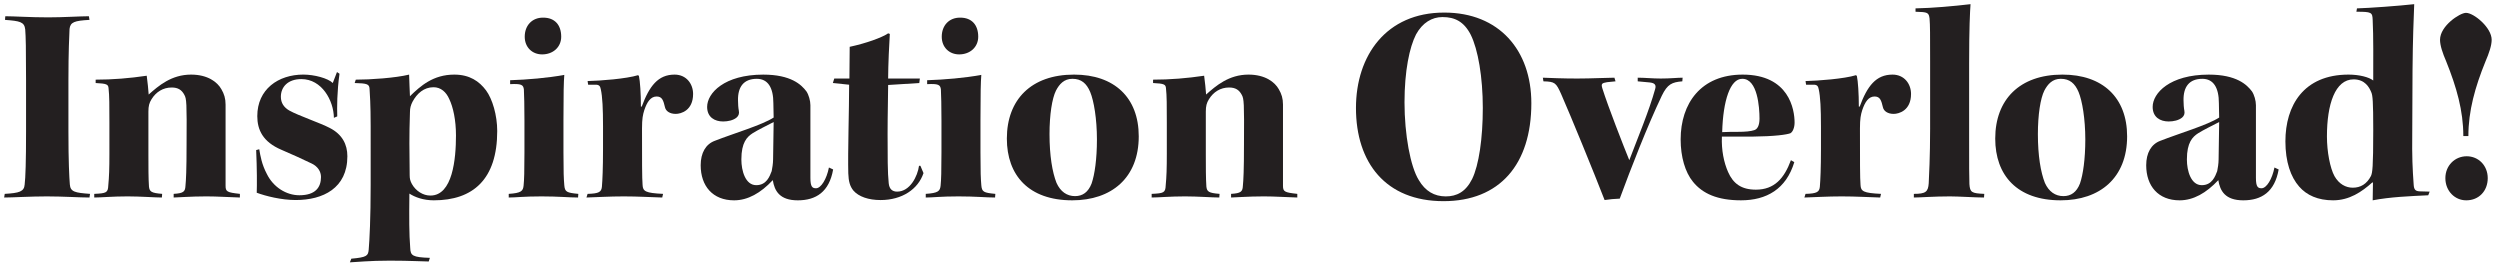
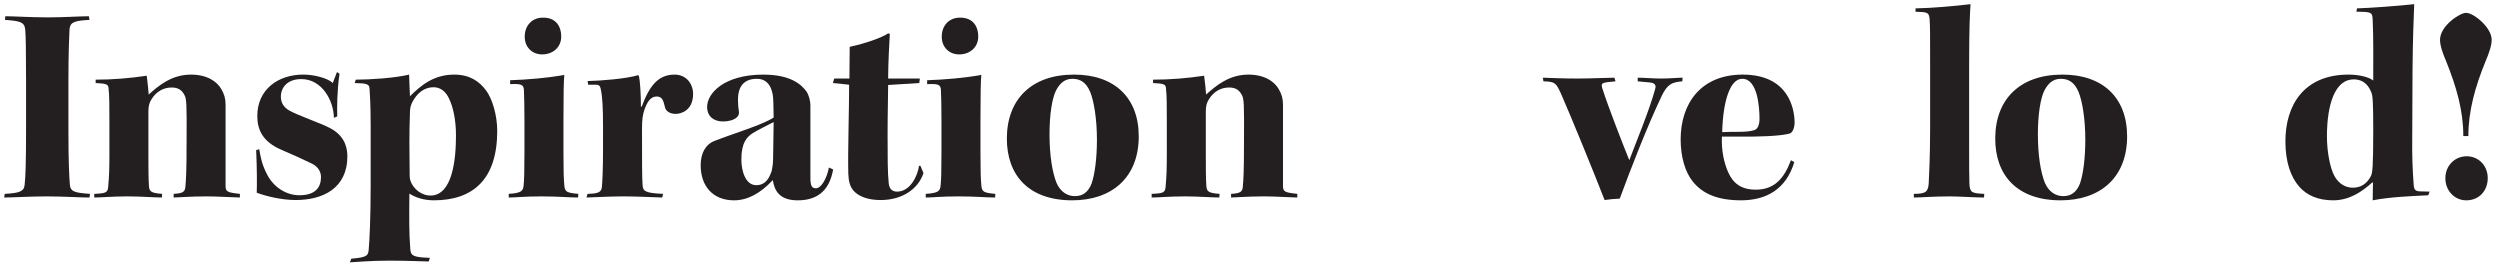
<svg xmlns="http://www.w3.org/2000/svg" version="1.0" id="Layer_1" x="0px" y="0px" viewBox="0 0 600 67" style="enable-background:new 0 0 600 67;" xml:space="preserve">
  <style type="text/css">
	.st0{fill:#231F20;}
</style>
  <g>
    <path class="st0" d="M6.253,19.319c0-7.745-0.067-10.573-0.202-12.257   C5.849,5.243,4.772,5.042,1.202,4.772l0.067-0.876c2.088,0,5.994,0.27,10.304,0.27   c3.637,0,7.745-0.27,9.766-0.27l0.135,0.876c-3.637,0.202-4.579,0.538-4.782,2.155   c-0.067,1.616-0.269,5.32-0.269,12.325v12.324c0,7.273,0.202,10.911,0.337,12.661   c0.135,1.819,1.212,2.02,4.849,2.29l-0.135,0.876c-2.29,0-6.398-0.27-10.237-0.27   c-3.974,0-8.217,0.27-10.237,0.27l0.135-0.876c3.502-0.202,4.647-0.538,4.782-2.222   c0.202-1.549,0.337-5.658,0.337-12.729V19.319z" />
    <path class="st0" d="M22.619,46.528c2.896-0.135,3.3-0.27,3.368-2.02   c0.202-2.155,0.27-3.906,0.27-7.745V29.422c0-3.974,0-6.532-0.202-8.216   c-0.067-0.944-0.404-1.146-3.098-1.28v-0.808c4.041,0,8.217-0.337,12.257-0.943   c0.202,1.549,0.404,3.368,0.471,4.512c2.357-2.087,5.455-4.782,10.17-4.782   c4.041,0,6.331,1.819,7.274,3.502c0.674,1.144,1.01,2.222,1.01,3.704v19.463   c0,1.415,0.337,1.617,3.435,1.953v0.876c-2.694-0.068-5.321-0.27-8.015-0.27   c-3.906,0-6.937,0.27-7.88,0.27v-0.876c2.357-0.135,2.761-0.538,2.829-1.886   c0.135-1.347,0.269-3.704,0.269-10.035c0.067-9.967,0-10.91-0.539-11.853   c-0.606-1.146-1.482-1.752-3.031-1.752c-2.088,0-3.772,1.078-4.849,2.829   c-0.539,0.875-0.741,1.616-0.741,2.963v10.304c0,2.963,0,5.724,0.135,7.678   c0.135,1.212,0.539,1.549,3.165,1.751l-0.067,0.876c-1.616,0-5.186-0.27-8.216-0.27   c-3.637,0-6.398,0.27-8.015,0.27V46.528z" />
    <path class="st0" d="M80.137,28.276c-0.067-4.176-2.896-9.294-7.813-9.294   c-3.233,0-4.916,1.886-4.916,4.243c0,1.481,0.741,2.559,2.02,3.3   c2.155,1.212,7.543,3.031,9.698,4.175c3.031,1.549,4.243,3.974,4.243,6.802   c0,7.678-5.859,10.507-12.392,10.507c-3.435,0-7.207-0.943-9.362-1.752   c0.067-1.818,0.067-5.791-0.135-10.237l0.741-0.202c0.27,1.616,0.606,3.636,1.819,5.926   c1.549,3.166,4.647,5.118,7.812,5.118c3.839,0,5.186-1.886,5.186-4.377   c0-1.347-0.808-2.56-2.223-3.233c-2.088-1.011-5.051-2.358-7.274-3.301   c-4.445-1.886-5.792-4.782-5.792-8.081c0-6.466,5.051-9.968,11.046-9.968   c2.627,0,5.926,0.876,7.071,2.02l1.01-2.627l0.606,0.405   c-0.606,4.31-0.606,8.081-0.539,10.237L80.137,28.276z" />
    <path class="st0" d="M84.312,62.086c3.704-0.337,4.041-0.673,4.176-2.155   c0.202-2.357,0.471-7.543,0.471-15.558V30.298c0-5.321-0.202-7.948-0.27-9.025   c-0.067-1.078-0.606-1.279-3.569-1.347l0.269-0.808c3.502,0,9.497-0.405,12.797-1.212   c0.067,1.549,0.134,4.109,0.202,5.186c2.559-2.492,5.59-5.186,10.641-5.186   c3.704,0,5.994,1.617,7.611,3.772c1.549,2.087,2.694,5.994,2.694,9.765   c0,11.652-5.859,16.635-15.221,16.635c-2.492,0-4.512-0.741-5.859-1.616   c-0.067,5.994-0.067,9.63,0.202,13.066c0.067,1.818,0.539,2.222,4.714,2.357   l-0.269,0.875c-1.415,0-4.378-0.202-9.362-0.202c-4.917,0-7.812,0.337-9.563,0.405   L84.312,62.086z M103.305,46.932c5.321,0,6.129-8.756,6.129-14.413   c0-3.704-0.674-6.802-1.616-8.755c-0.741-1.684-2.021-2.828-3.772-2.828   c-2.29,0-3.974,1.481-5.051,3.502c-0.404,0.808-0.606,1.481-0.606,2.492   c-0.202,5.859-0.135,9.024-0.067,15.153c0,0.808,0.135,1.347,0.539,2.088   c0.943,1.684,2.694,2.761,4.378,2.761H103.305z" />
    <path class="st0" d="M138.732,47.404c-2.088,0-4.647-0.27-8.756-0.27   c-4.378,0-6.129,0.27-7.88,0.27v-0.876c3.031-0.202,3.434-0.673,3.569-2.02   c0.135-1.212,0.202-3.502,0.202-7.88v-7.677c0-3.166-0.067-6.466-0.135-7.476   c-0.135-1.144-0.606-1.414-3.3-1.279v-0.943c4.109-0.135,9.025-0.539,12.999-1.279   c-0.135,1.616-0.202,4.377-0.202,10.776v7.811c0,4.85,0.067,6.264,0.202,7.881   c0.135,1.616,0.539,1.818,3.368,2.087L138.732,47.404z M130.38,4.233   c2.761,0,4.31,1.752,4.31,4.58c0,2.492-1.953,4.243-4.579,4.243   c-2.357,0-4.176-1.684-4.176-4.243c0-2.693,1.751-4.58,4.377-4.58H130.38z" />
    <path class="st0" d="M144.726,30.298c0-4.109-0.135-7.14-0.539-8.89   c-0.135-0.741-0.405-1.078-1.212-1.078h-1.819l-0.134-0.876   c3.031-0.067,9.294-0.538,12.123-1.414l0.202,0.202c0.269,1.212,0.471,4.176,0.471,7.341   h0.202c1.818-4.917,3.906-7.678,7.88-7.678c2.829,0,4.445,2.223,4.445,4.647   c0,3.974-2.896,4.782-4.176,4.782c-1.414,0-2.357-0.673-2.559-1.549   c-0.404-1.684-0.674-2.627-2.02-2.627c-1.414,0-2.29,1.28-2.964,3.301   c-0.337,1.078-0.539,2.02-0.539,4.377c0,7.88,0,11.854,0.135,13.537   c0.067,1.549,0.674,1.953,4.917,2.155l-0.202,0.876c-2.761-0.068-5.725-0.27-9.226-0.27   c-3.502,0-6.466,0.202-8.958,0.27l0.27-0.876c2.761-0.067,3.3-0.471,3.434-1.684   c0.135-1.549,0.27-4.512,0.27-9.092V30.298z" />
    <path class="st0" d="M185.608,24.775c0-3.704-1.28-5.859-3.973-5.859   c-3.166,0-4.58,1.952-4.513,5.185c0,0.809,0.067,1.819,0.202,2.493   c0.134,0.673-0.067,1.211-0.539,1.616c-0.808,0.673-2.088,0.943-3.233,0.943   c-2.02,0-3.838-1.01-3.838-3.502c0-3.3,4.108-7.745,13.47-7.745   c6.667,0,9.16,2.425,10.371,4.041c0.539,0.809,0.943,2.223,0.943,3.301   c0,1.616,0,12.391,0,17.443c0,2.155,0.471,2.492,1.347,2.492   c1.212,0,2.559-2.222,3.098-4.983l1.011,0.471c-0.943,5.388-4.109,7.408-8.486,7.408   s-5.59-2.29-5.994-4.849c-2.896,3.098-5.994,4.849-9.294,4.849   c-5.119,0-8.015-3.434-8.015-8.419c0-2.963,1.212-5.05,3.368-5.859   c4.647-1.818,11.315-3.77,14.144-5.589L185.608,24.775z M177.93,38.312   c0,2.627,0.943,6.129,3.57,6.129c2.492,0,3.233-2.155,3.704-3.368   c0.135-0.674,0.337-1.819,0.337-2.829l0.135-8.957   c-1.549,0.808-3.772,1.885-5.051,2.694c-1.347,0.875-2.694,2.222-2.694,6.263V38.312z" />
    <path class="st0" d="M220.766,18.848l-0.135,1.078l-7.476,0.471   c0,2.425-0.135,6.803-0.135,11.718c0,5.186,0,9.43,0.27,11.854   c0.135,1.415,0.875,2.021,2.02,2.021c3.098,0,4.917-3.704,5.253-6.197h0.337l0.74,1.752   c-1.279,3.839-5.118,6.466-10.304,6.466c-2.896,0-5.254-0.809-6.533-2.29   c-0.808-1.011-1.145-2.155-1.212-4.109c-0.135-5.051,0.202-15.287,0.202-21.282   l-3.906-0.405l0.337-1.078h3.637c0-2.02,0.067-5.32,0.067-7.61   c4.041-0.876,7.745-2.223,9.227-3.233l0.404,0.135   c-0.134,1.952-0.404,7.61-0.404,10.708H220.766z" />
    <path class="st0" d="M238.816,47.404c-2.088,0-4.647-0.27-8.756-0.27   c-4.378,0-6.129,0.27-7.88,0.27v-0.876c3.031-0.202,3.434-0.673,3.569-2.02   c0.135-1.212,0.202-3.502,0.202-7.88v-7.677c0-3.166-0.067-6.466-0.135-7.476   c-0.135-1.144-0.606-1.414-3.3-1.279v-0.943c4.109-0.135,9.025-0.539,12.999-1.279   c-0.135,1.616-0.202,4.377-0.202,10.776v7.811c0,4.85,0.067,6.264,0.202,7.881   c0.135,1.616,0.539,1.818,3.368,2.087L238.816,47.404z M230.465,4.233   c2.761,0,4.31,1.752,4.31,4.58c0,2.492-1.953,4.243-4.579,4.243   c-2.357,0-4.176-1.684-4.176-4.243c0-2.693,1.751-4.58,4.377-4.58H230.465z" />
    <path class="st0" d="M257.809,17.905c9.563,0,15.49,5.456,15.49,14.816   c0,9.968-6.533,15.356-15.962,15.356c-10.439,0-15.692-5.994-15.692-14.817   c0-9.361,5.859-15.355,16.096-15.355H257.809z M257.338,18.916   c-1.953,0-3.098,1.279-3.906,2.828c-0.943,1.886-1.549,5.792-1.549,10.439   c0,5.186,0.673,9.159,1.683,11.719c0.943,2.088,2.492,3.166,4.445,3.166   c1.819,0,3.165-0.944,3.974-3.031c0.741-2.155,1.279-5.859,1.279-10.574   c0-4.916-0.74-9.293-1.616-11.382c-0.876-2.087-2.155-3.165-4.244-3.165H257.338z" />
    <path class="st0" d="M276.398,46.528c2.896-0.135,3.3-0.27,3.368-2.02   c0.202-2.155,0.27-3.906,0.27-7.745V29.422c0-3.974,0-6.532-0.202-8.216   c-0.067-0.944-0.404-1.146-3.098-1.28v-0.808c4.041,0,8.217-0.337,12.257-0.943   c0.202,1.549,0.404,3.368,0.471,4.512c2.357-2.087,5.455-4.782,10.17-4.782   c4.041,0,6.331,1.819,7.273,3.502c0.674,1.144,1.011,2.222,1.011,3.704v19.463   c0,1.415,0.337,1.617,3.434,1.953v0.876c-2.693-0.068-5.32-0.27-8.015-0.27   c-3.906,0-6.937,0.27-7.88,0.27v-0.876c2.357-0.135,2.761-0.538,2.829-1.886   c0.135-1.347,0.269-3.704,0.269-10.035c0.067-9.967,0-10.91-0.539-11.853   c-0.606-1.146-1.482-1.752-3.031-1.752c-2.088,0-3.772,1.078-4.849,2.829   c-0.539,0.875-0.741,1.616-0.741,2.963v10.304c0,2.963,0,5.724,0.135,7.678   c0.135,1.212,0.539,1.549,3.165,1.751l-0.067,0.876c-1.616,0-5.186-0.27-8.216-0.27   c-3.637,0-6.398,0.27-8.015,0.27V46.528z" />
-     <path class="st0" d="M346.645,3.02c13.133,0,20.878,9.025,20.878,21.755   c0,14.681-7.61,23.504-21.08,23.504c-13.874,0-21.012-9.227-21.012-22.359   c0-12.595,7.273-22.899,21.147-22.899H346.645z M346.174,4.098   c-2.493,0-4.782,1.347-6.331,4.177c-1.55,3.03-2.761,8.688-2.761,16.298   c0,7.745,1.414,15.423,3.434,18.656c1.549,2.627,3.704,3.906,6.466,3.906   c2.627,0,4.782-1.078,6.331-4.176c1.617-3.301,2.56-9.766,2.56-17.039   c0-7.408-1.146-14.076-2.896-17.578c-1.617-3.166-3.839-4.243-6.735-4.243H346.174z" />
    <path class="st0" d="M370.285,18.646c1.752,0.067,4.85,0.202,8.217,0.202   c3.501,0,7.139-0.202,8.957-0.202l0.269,0.876l-2.02,0.202   c-1.279,0.202-1.481,0.405-1.144,1.482c1.347,4.31,5.118,13.94,6.466,17.241   c2.02-5.321,4.782-11.921,6.196-17.039c0.337-1.078-0.135-1.482-1.279-1.617l-2.896-0.269   v-0.876c1.684,0,3.502,0.202,5.523,0.202c2.357,0,3.974-0.202,5.253-0.202l-0.067,0.876   c-2.493,0.202-3.57,0.673-4.917,3.434c-3.502,7.341-7.476,17.577-10.103,24.716   c-1.482,0.068-2.222,0.135-3.637,0.338c-2.424-6.264-8.149-20.272-10.438-25.458   c-1.212-2.693-1.482-2.963-4.244-3.03L370.285,18.646z" />
    <path class="st0" d="M417.836,48.077c-5.658,0-9.227-1.616-11.517-4.445   c-1.886-2.29-2.963-5.994-2.963-10.17c0-8.62,4.849-15.557,14.885-15.557   c11.179,0,12.459,8.419,12.459,11.517c0,1.144-0.403,2.222-1.01,2.559   c-0.943,0.337-3.569,0.74-9.294,0.808c-1.079,0-4.177,0-7.14,0   c-0.135,3.233,0.471,6.196,1.482,8.486c1.212,2.761,3.165,4.242,6.667,4.242   c4.445,0,6.802-2.693,8.419-7.071l0.808,0.471   C428.679,45.384,423.965,48.077,417.836,48.077z M418.106,18.916   c-2.829,0-4.58,5.185-4.782,12.796c1.279-0.068,2.492-0.068,3.704-0.068   c1.885,0,3.165-0.134,3.973-0.403c0.741-0.203,1.28-1.077,1.28-2.761   c0-2.761-0.471-9.563-4.109-9.563H418.106z" />
-     <path class="st0" d="M437.03,30.298c0-4.109-0.134-7.14-0.538-8.89   c-0.135-0.741-0.405-1.078-1.212-1.078h-1.819l-0.135-0.876   c3.031-0.067,9.295-0.538,12.123-1.414l0.202,0.202c0.27,1.212,0.471,4.176,0.471,7.341   h0.203c1.819-4.917,3.906-7.678,7.88-7.678c2.828,0,4.445,2.223,4.445,4.647   c0,3.974-2.896,4.782-4.176,4.782c-1.415,0-2.358-0.673-2.56-1.549   c-0.404-1.684-0.673-2.627-2.02-2.627c-1.414,0-2.29,1.28-2.963,3.301   c-0.338,1.078-0.539,2.02-0.539,4.377c0,7.88,0,11.854,0.135,13.537   c0.067,1.549,0.673,1.953,4.917,2.155l-0.202,0.876   c-2.761-0.068-5.725-0.27-9.227-0.27s-6.466,0.202-8.957,0.27l0.269-0.876   c2.761-0.067,3.301-0.471,3.436-1.684c0.135-1.549,0.269-4.512,0.269-9.092V30.298z" />
    <path class="st0" d="M459.727,2.011C463.701,1.943,468.954,1.471,472.928,1   c-0.135,1.953-0.337,5.591-0.337,14.345v17.511c0,7.14,0,9.631,0.067,11.315   c0.135,2.02,0.539,2.222,3.569,2.357l-0.067,0.876c-2.02,0-6.129-0.27-8.149-0.27   c-3.906,0-7.207,0.27-8.689,0.27v-0.876c2.829,0,3.436-0.471,3.57-2.56   c0.067-1.414,0.337-6.466,0.337-13.065V14.672c0-6.264,0-8.621-0.135-10.237   c-0.202-1.415-0.405-1.549-3.368-1.617V2.011z" />
    <path class="st0" d="M495.019,17.905c9.564,0,15.49,5.456,15.49,14.816   c0,9.968-6.532,15.356-15.961,15.356c-10.439,0-15.693-5.994-15.693-14.817   c0-9.361,5.859-15.355,16.096-15.355H495.019z M494.548,18.916   c-1.953,0-3.098,1.279-3.907,2.828c-0.943,1.886-1.549,5.792-1.549,10.439   c0,5.186,0.674,9.159,1.684,11.719c0.943,2.088,2.492,3.166,4.445,3.166   c1.819,0,3.166-0.944,3.974-3.031c0.741-2.155,1.279-5.859,1.279-10.574   c0-4.916-0.741-9.293-1.616-11.382c-0.876-2.087-2.155-3.165-4.244-3.165H494.548z" />
-     <path class="st0" d="M532.534,24.775c0-3.704-1.28-5.859-3.974-5.859   c-3.166,0-4.58,1.952-4.513,5.185c0,0.809,0.068,1.819,0.203,2.493   c0.135,0.673-0.068,1.211-0.539,1.616c-0.808,0.673-2.087,0.943-3.233,0.943   c-2.02,0-3.839-1.01-3.839-3.502c0-3.3,4.109-7.745,13.47-7.745   c6.667,0,9.159,2.425,10.371,4.041c0.539,0.809,0.943,2.223,0.943,3.301   c0,1.616,0,12.391,0,17.443c0,2.155,0.471,2.492,1.347,2.492   c1.212,0,2.56-2.222,3.098-4.983l1.011,0.471c-0.943,5.388-4.109,7.408-8.486,7.408   c-4.378,0-5.591-2.29-5.994-4.849c-2.896,3.098-5.994,4.849-9.295,4.849   c-5.118,0-8.014-3.434-8.014-8.419c0-2.963,1.212-5.05,3.368-5.859   c4.647-1.818,11.315-3.77,14.143-5.589L532.534,24.775z M524.856,38.312   c0,2.627,0.943,6.129,3.569,6.129c2.492,0,3.233-2.155,3.704-3.368   c0.135-0.674,0.337-1.819,0.337-2.829l0.135-8.957c-1.549,0.808-3.771,1.885-5.051,2.694   c-1.347,0.875-2.693,2.222-2.693,6.263V38.312z" />
    <path class="st0" d="M565.671,2.011C568.433,1.943,575.841,1.405,579.411,1   c-0.135,3.569-0.338,8.217-0.404,15.895l-0.067,15.086   c-0.068,5.724,0.067,8.486,0.337,12.257c0.067,1.347,0.471,1.617,1.414,1.684   l2.425,0.068l-0.338,0.875c-4.242,0.203-9.226,0.405-13.334,1.212   c0-1.414,0.067-3.165,0.067-4.242l-0.135-0.068c-2.559,2.29-5.522,4.31-9.429,4.31   c-3.636,0-6.331-1.212-8.149-3.3c-2.02-2.29-3.3-5.927-3.3-10.844   c0-8.62,4.377-16.028,15.153-16.028c2.56,0,4.917,0.606,5.927,1.414   c0-4.445,0.067-10.776-0.135-14.547c-0.068-1.819-0.27-1.953-3.907-1.953L565.671,2.011z    M558.466,32.789c0,3.569,0.74,7.543,1.818,9.497c1.078,1.886,2.695,2.76,4.378,2.76   c1.885,0,3.368-0.875,4.377-2.828c0.337-0.808,0.539-1.886,0.539-11.046   c0-6.802-0.135-8.283-0.471-9.024c-0.471-1.146-1.482-3.098-4.244-3.098   c-4.445,0-6.398,5.994-6.398,13.671V32.789z" />
    <path class="st0" d="M591.871,3.088C593.69,3.088,598,6.591,598,9.554   c0,1.347-0.606,3.165-1.482,5.186c-2.492,6.128-4.108,11.854-4.108,17.914h-1.212   c0-6.06-1.617-11.718-4.109-17.914c-0.876-2.021-1.482-3.839-1.482-5.186   c0-3.368,4.783-6.466,6.197-6.466H591.871z M591.871,48.077c-2.693,0-4.983-2.222-4.983-5.32   c0-3.031,2.29-5.254,5.118-5.254c2.828,0,5.051,2.223,5.051,5.254   c0,3.098-2.155,5.32-5.118,5.32H591.871z" />
  </g>
  <g>
</g>
  <g>
</g>
  <g>
</g>
  <g>
</g>
  <g>
</g>
  <g>
</g>
  <g>
</g>
  <g>
</g>
  <g>
</g>
  <g>
</g>
  <g>
</g>
</svg>